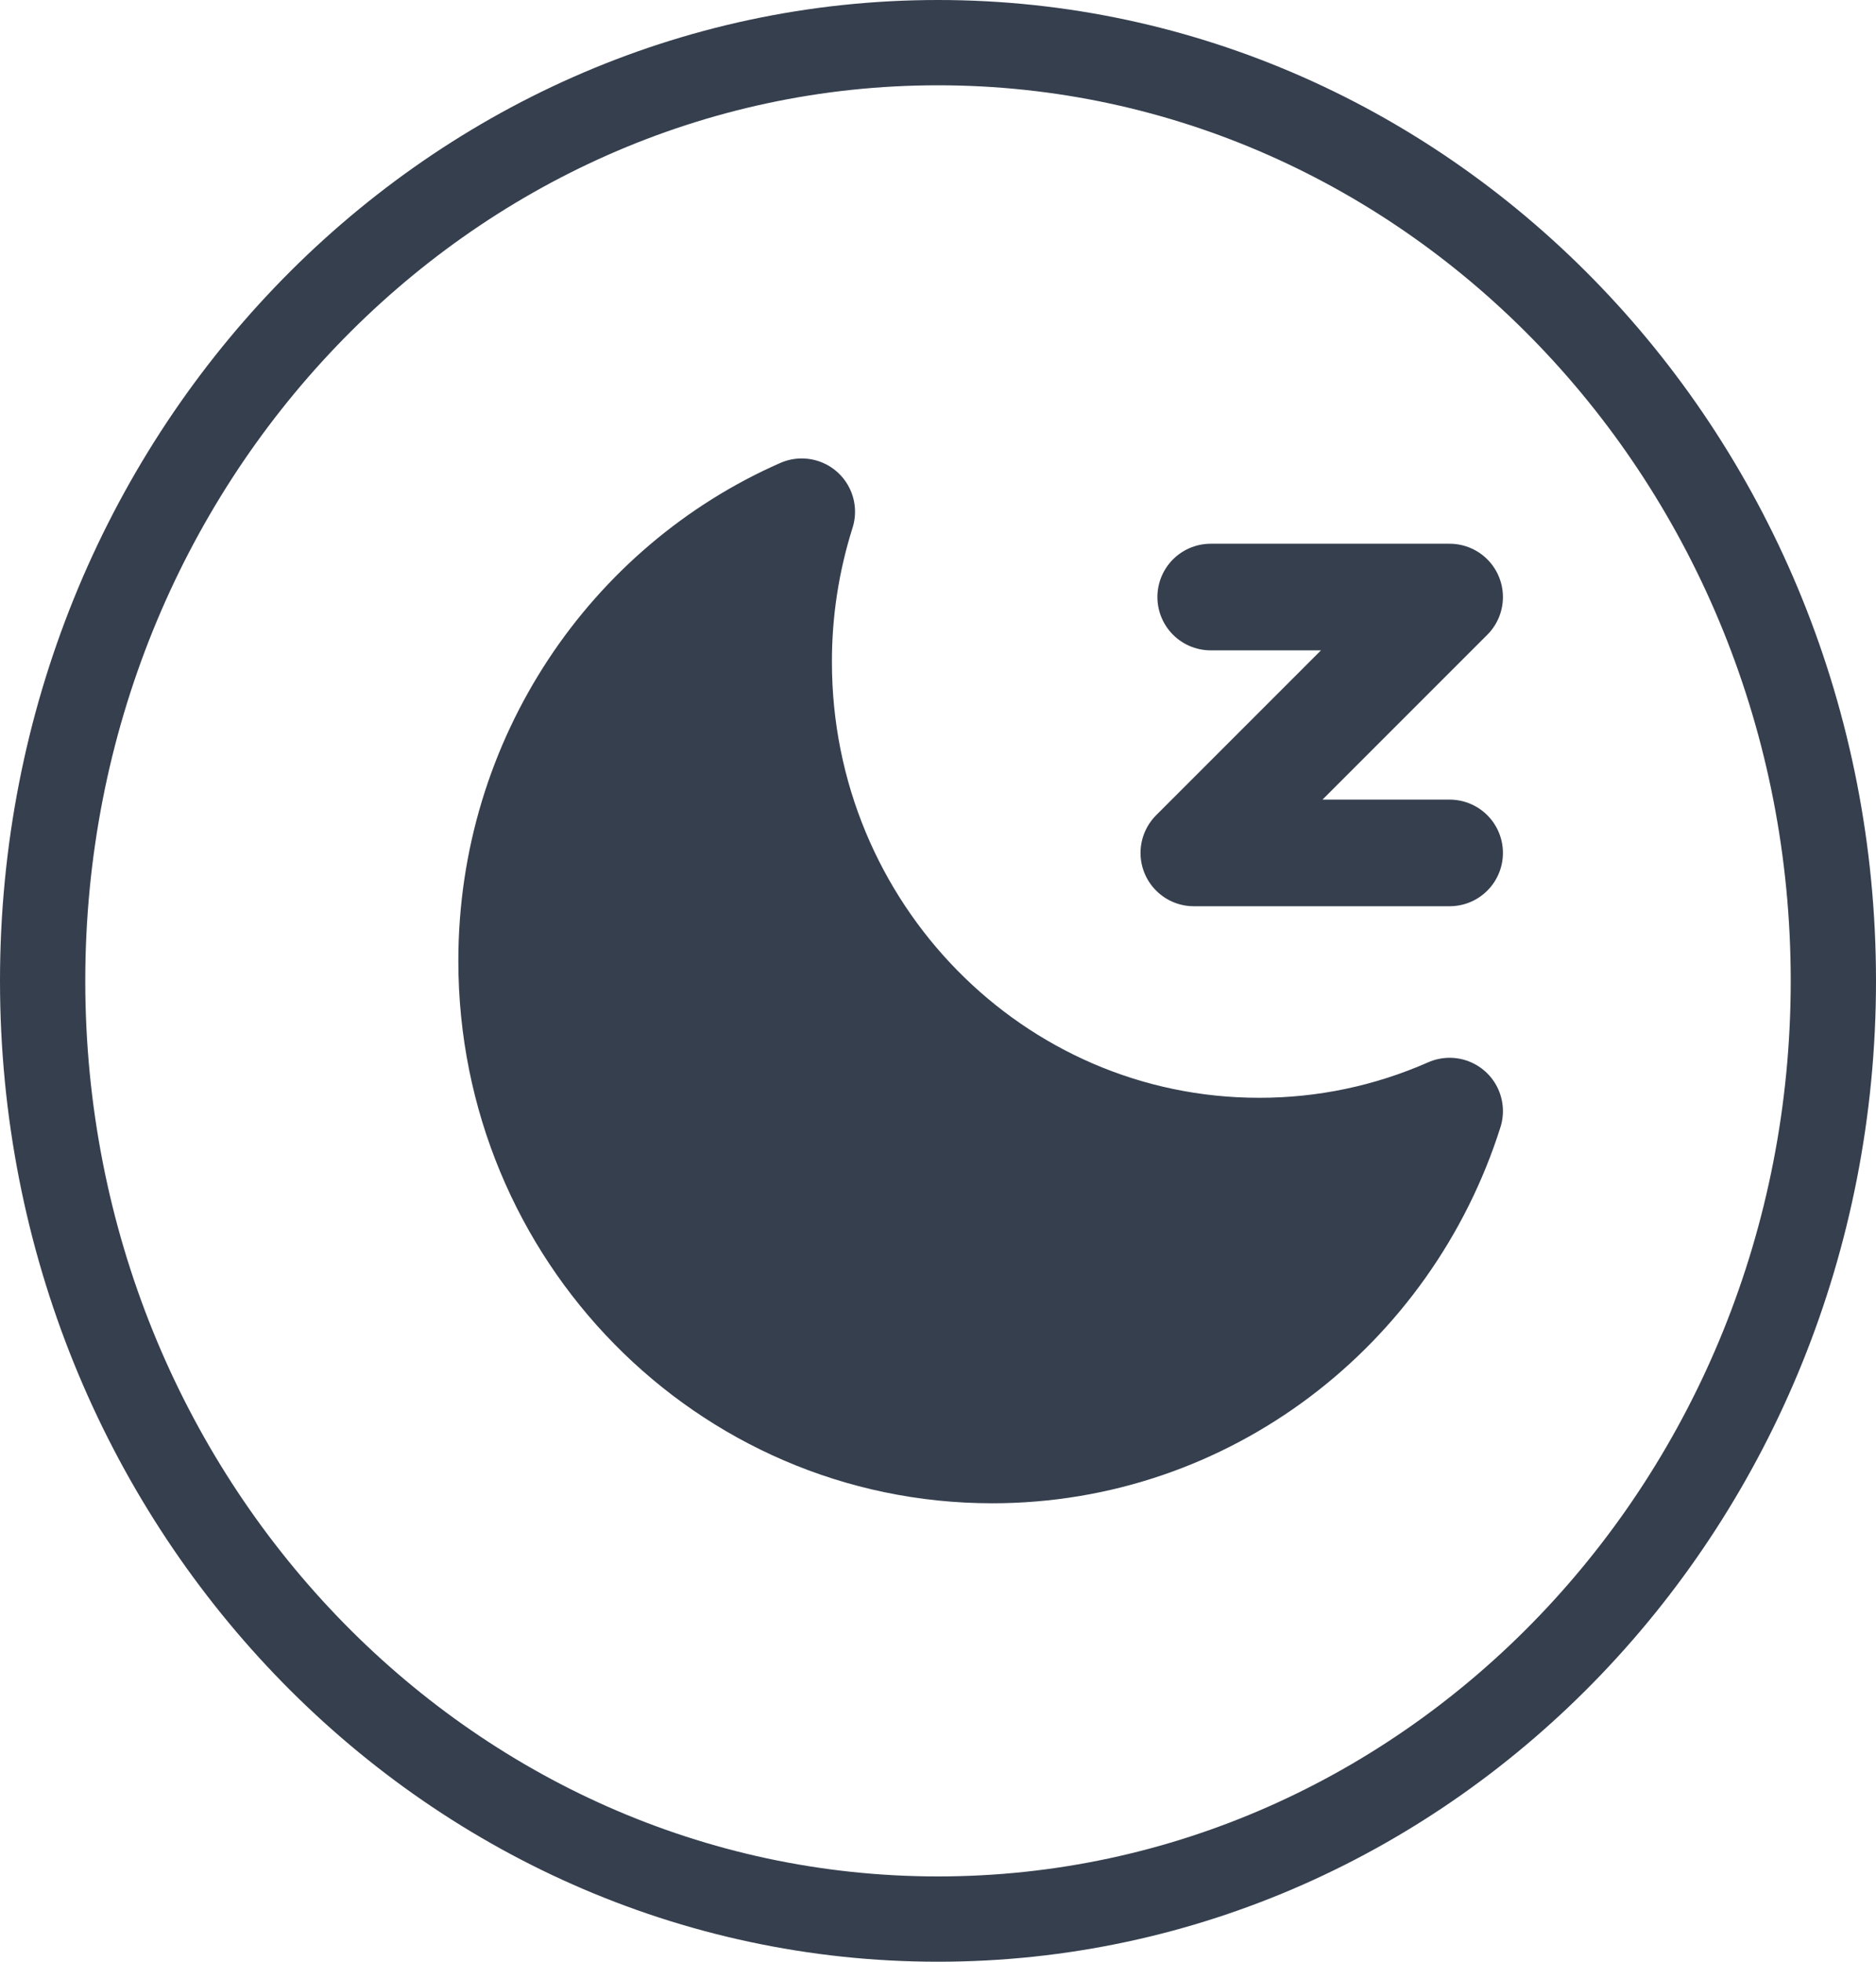
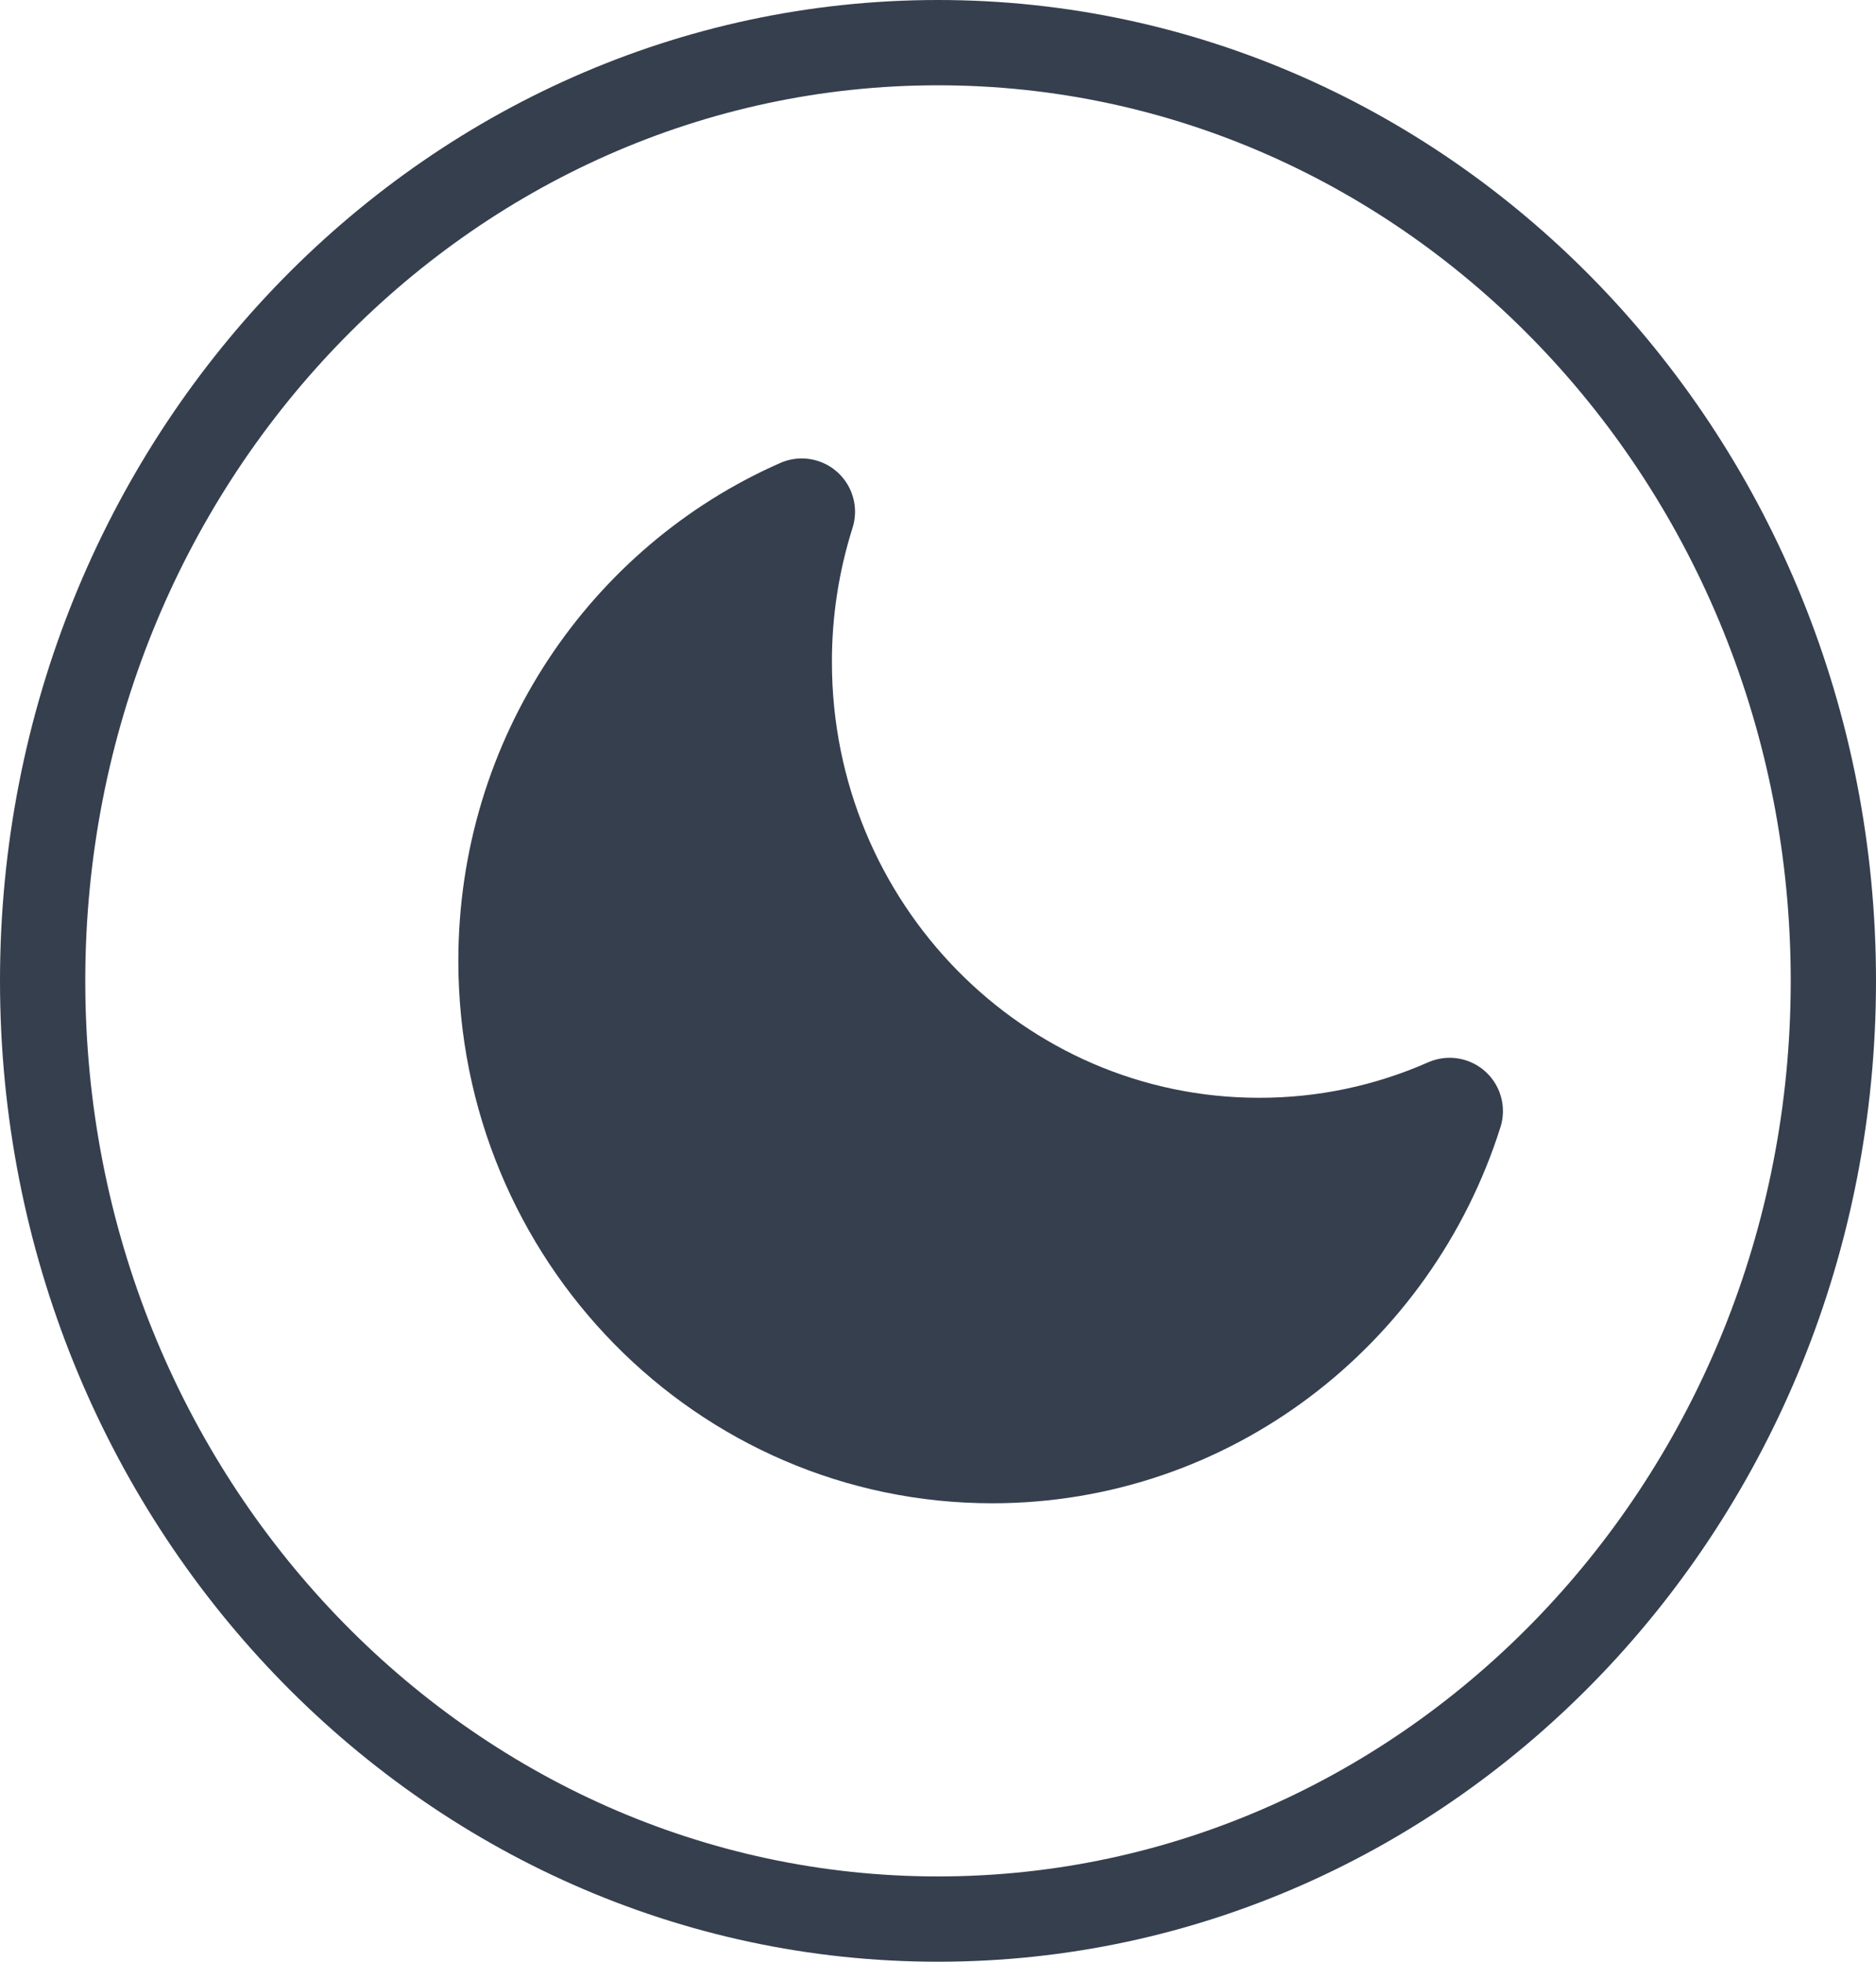
<svg xmlns="http://www.w3.org/2000/svg" width="22" height="23" viewBox="0 0 22 23" fill="none">
  <path d="M11 0.5C16.778 0.5 21.5 5.404 21.5 11.5C21.5 17.596 16.778 22.5 11 22.5C5.222 22.5 0.5 17.596 0.5 11.5C0.5 5.404 5.222 0.5 11 0.5Z" stroke="#353F4E" />
  <path d="M9.402 6C9.222 6.569 9.13 7.164 9.131 7.762C9.131 10.928 11.654 13.496 14.766 13.496C15.535 13.497 16.295 13.338 17 13.027C16.27 15.333 14.144 17 11.636 17C8.523 17 6 14.433 6 11.266C6 8.906 7.4 6.88 9.402 6Z" fill="#353F4E" stroke="#353F4E" stroke-width="1.25" stroke-linejoin="round" />
-   <path d="M14.198 7H17L14 10H17" stroke="#353F4E" stroke-width="1.25" stroke-linecap="round" stroke-linejoin="round" />
</svg>